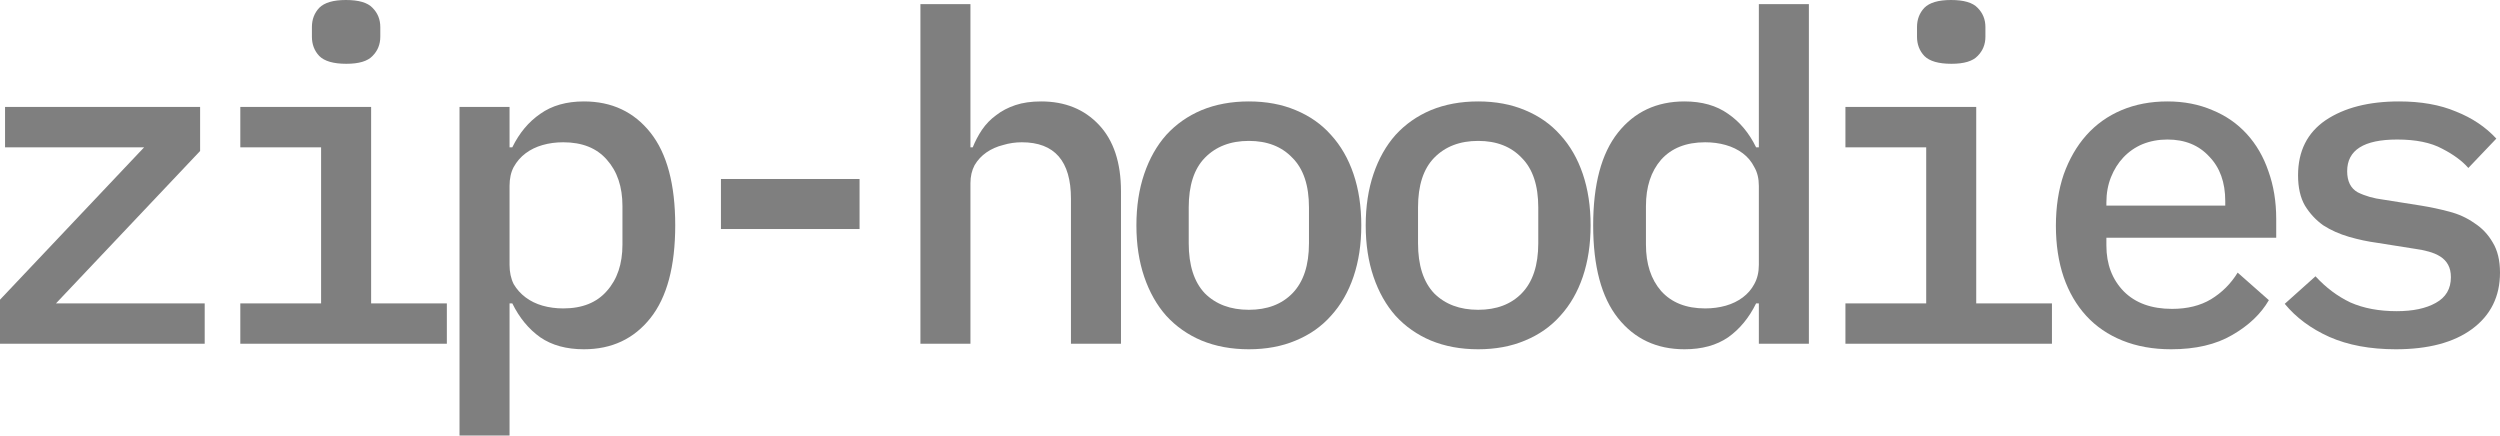
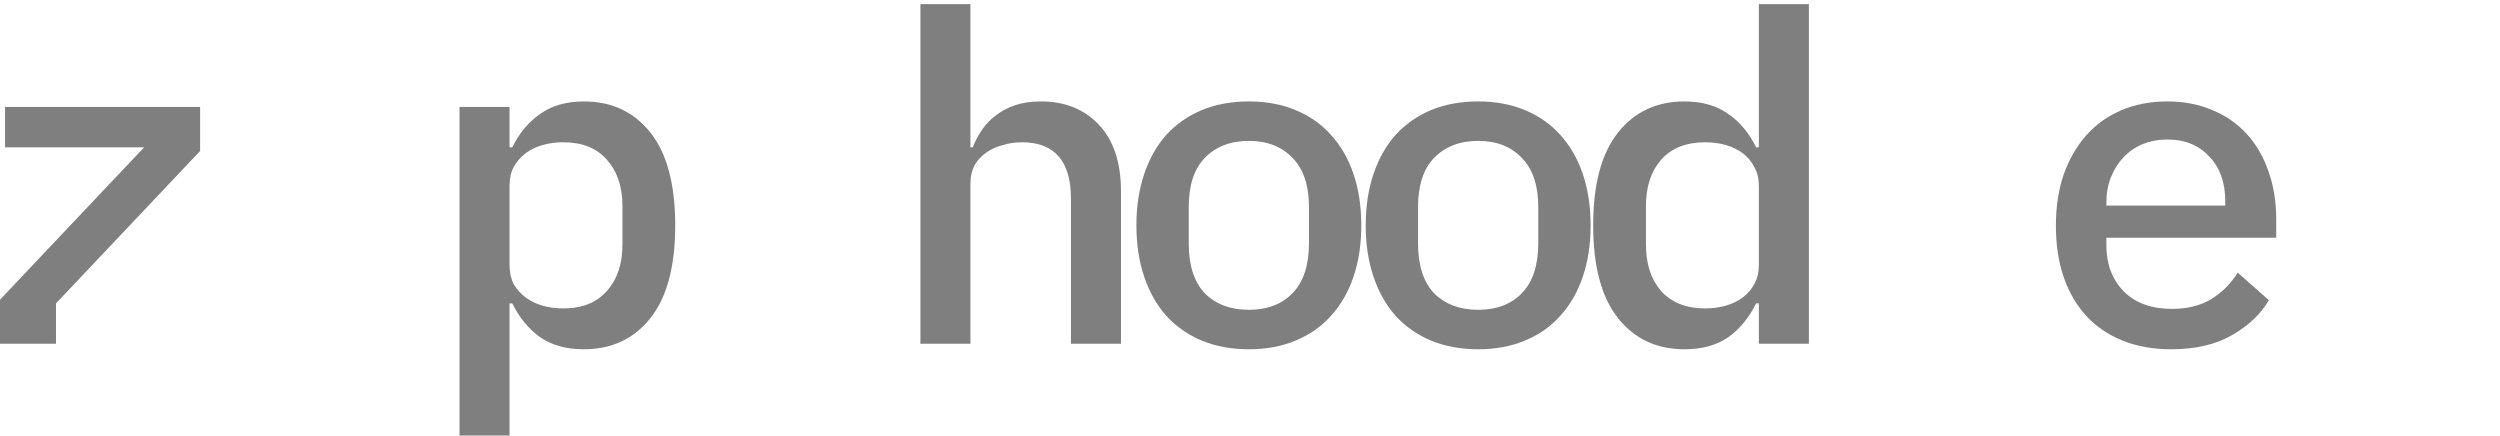
<svg xmlns="http://www.w3.org/2000/svg" viewBox="0 0 391.926 68.282" fill="none">
-   <path d="M0 53.892V46.984L22.593 23.096H0.791V16.765H31.371V23.672L8.778 47.56H32.09V53.892H0Z" fill="black" fill-opacity="0.5" />
-   <path d="M54.295 10.001C52.281 10.001 50.865 9.594 50.05 8.778C49.282 7.963 48.899 6.955 48.899 5.756V4.245C48.899 3.046 49.282 2.039 50.05 1.223C50.865 0.408 52.257 0 54.223 0C56.238 0 57.629 0.408 58.397 1.223C59.212 2.039 59.62 3.046 59.62 4.245V5.756C59.62 6.955 59.212 7.963 58.397 8.778C57.629 9.594 56.262 10.001 54.295 10.001ZM37.674 47.56H50.338V23.096H37.674V16.765H58.181V47.56H70.053V53.892H37.674V47.56Z" fill="black" fill-opacity="0.5" />
+   <path d="M0 53.892V46.984L22.593 23.096H0.791V16.765H31.371V23.672L8.778 47.56V53.892H0Z" fill="black" fill-opacity="0.5" />
  <path d="M72.039 16.765H79.882V23.096H80.313C81.417 20.842 82.88 19.091 84.703 17.844C86.525 16.549 88.804 15.901 91.538 15.901C95.903 15.901 99.381 17.532 101.971 20.794C104.561 24.056 105.856 28.901 105.856 35.328C105.856 41.756 104.561 46.6 101.971 49.862C99.381 53.124 95.903 54.755 91.538 54.755C88.804 54.755 86.525 54.131 84.703 52.884C82.88 51.589 81.417 49.814 80.313 47.56H79.882V68.282H72.039V16.765ZM88.3 48.351C91.274 48.351 93.553 47.44 95.136 45.617C96.766 43.795 97.582 41.372 97.582 38.35V32.306C97.582 29.284 96.766 26.862 95.136 25.039C93.553 23.216 91.274 22.305 88.3 22.305C87.149 22.305 86.07 22.449 85.062 22.737C84.055 23.024 83.168 23.456 82.4 24.032C81.633 24.607 81.009 25.327 80.529 26.19C80.098 27.006 79.882 27.989 79.882 29.14V41.516C79.882 42.667 80.098 43.675 80.529 44.538C81.009 45.353 81.633 46.049 82.4 46.624C83.168 47.2 84.055 47.632 85.062 47.92C86.07 48.207 87.149 48.351 88.3 48.351Z" fill="black" fill-opacity="0.5" />
-   <path d="M113.023 35.904V28.061H134.753V35.904H113.023Z" fill="black" fill-opacity="0.5" />
  <path d="M144.294 0.648H152.137V23.096H152.497C152.88 22.137 153.36 21.226 153.936 20.362C154.559 19.451 155.303 18.683 156.166 18.06C157.029 17.388 158.037 16.861 159.188 16.477C160.339 16.093 161.682 15.901 163.217 15.901C166.959 15.901 169.981 17.124 172.283 19.571C174.586 22.017 175.737 25.495 175.737 30.004V53.892H167.894V31.155C167.894 25.255 165.328 22.305 160.195 22.305C159.188 22.305 158.205 22.449 157.245 22.737C156.286 22.976 155.423 23.36 154.655 23.888C153.888 24.416 153.264 25.087 152.784 25.903C152.353 26.718 152.137 27.653 152.137 28.709V53.892H144.294V0.648Z" fill="black" fill-opacity="0.5" />
  <path d="M195.783 54.755C193.049 54.755 190.579 54.299 188.372 53.388C186.214 52.477 184.367 51.181 182.832 49.503C181.345 47.824 180.194 45.785 179.378 43.387C178.563 40.988 178.155 38.302 178.155 35.328C178.155 32.354 178.563 29.668 179.378 27.27C180.194 24.871 181.345 22.833 182.832 21.154C184.367 19.475 186.214 18.18 188.372 17.268C190.579 16.357 193.049 15.901 195.783 15.901C198.517 15.901 200.964 16.357 203.122 17.268C205.329 18.18 207.176 19.475 208.662 21.154C210.197 22.833 211.373 24.871 212.188 27.27C213.003 29.668 213.411 32.354 213.411 35.328C213.411 38.302 213.003 40.988 212.188 43.387C211.373 45.785 210.197 47.824 208.662 49.503C207.176 51.181 205.329 52.477 203.122 53.388C200.964 54.299 198.517 54.755 195.783 54.755ZM195.783 48.567C198.661 48.567 200.94 47.704 202.619 45.977C204.345 44.202 205.209 41.588 205.209 38.134V32.522C205.209 29.068 204.345 26.478 202.619 24.751C200.94 22.976 198.661 22.089 195.783 22.089C192.905 22.089 190.603 22.976 188.876 24.751C187.197 26.478 186.357 29.068 186.357 32.522V38.134C186.357 41.588 187.197 44.202 188.876 45.977C190.603 47.704 192.905 48.567 195.783 48.567Z" fill="black" fill-opacity="0.5" />
  <path d="M231.731 54.755C228.997 54.755 226.526 54.299 224.32 53.388C222.161 52.477 220.314 51.181 218.779 49.503C217.292 47.824 216.141 45.785 215.326 43.387C214.51 40.988 214.103 38.302 214.103 35.328C214.103 32.354 214.51 29.668 215.326 27.27C216.141 24.871 217.292 22.833 218.779 21.154C220.314 19.475 222.161 18.18 224.32 17.268C226.526 16.357 228.997 15.901 231.731 15.901C234.465 15.901 236.911 16.357 239.07 17.268C241.276 18.18 243.123 19.475 244.61 21.154C246.145 22.833 247.32 24.871 248.136 27.27C248.951 29.668 249.359 32.354 249.359 35.328C249.359 38.302 248.951 40.988 248.136 43.387C247.32 45.785 246.145 47.824 244.61 49.503C243.123 51.181 241.276 52.477 239.07 53.388C236.911 54.299 234.465 54.755 231.731 54.755ZM231.731 48.567C234.609 48.567 236.887 47.704 238.566 45.977C240.293 44.202 241.156 41.588 241.156 38.134V32.522C241.156 29.068 240.293 26.478 238.566 24.751C236.887 22.976 234.609 22.089 231.731 22.089C228.853 22.089 226.55 22.976 224.823 24.751C223.145 26.478 222.305 29.068 222.305 32.522V38.134C222.305 41.588 223.145 44.202 224.823 45.977C226.55 47.704 228.853 48.567 231.731 48.567Z" fill="black" fill-opacity="0.5" />
  <path d="M275.736 47.56H275.306C274.201 49.814 272.739 51.589 270.917 52.884C269.094 54.131 266.815 54.755 264.08 54.755C259.716 54.755 256.237 53.124 253.647 49.862C251.058 46.6 249.763 41.756 249.763 35.328C249.763 28.901 251.058 24.056 253.647 20.794C256.237 17.532 259.716 15.901 264.08 15.901C266.815 15.901 269.094 16.549 270.917 17.844C272.739 19.091 274.201 20.842 275.306 23.096H275.736V0.648H283.579V53.892H275.736V47.56ZM267.32 48.351C268.469 48.351 269.549 48.207 270.557 47.92C271.564 47.632 272.451 47.2 273.219 46.624C273.986 46.049 274.586 45.353 275.018 44.538C275.498 43.675 275.736 42.667 275.736 41.516V29.14C275.736 27.989 275.498 27.006 275.018 26.19C274.586 25.327 273.986 24.607 273.219 24.032C272.451 23.456 271.564 23.024 270.557 22.737C269.549 22.449 268.469 22.305 267.32 22.305C264.345 22.305 262.043 23.216 260.411 25.039C258.829 26.862 258.036 29.284 258.036 32.306V38.35C258.036 41.372 258.829 43.795 260.411 45.617C262.043 47.44 264.345 48.351 267.32 48.351Z" fill="black" fill-opacity="0.5" />
-   <path d="M305.927 10.001C303.913 10.001 302.498 9.594 301.683 8.778C300.916 7.963 300.531 6.955 300.531 5.756V4.245C300.531 3.046 300.916 2.039 301.683 1.223C302.498 0.408 303.89 0 305.857 0C307.872 0 309.262 0.408 310.029 1.223C310.844 2.039 311.254 3.046 311.254 4.245V5.756C311.254 6.955 310.844 7.963 310.029 8.778C309.262 9.594 307.895 10.001 305.927 10.001ZM289.308 47.56H301.971V23.096H289.308V16.765H309.814V47.56H321.684V53.892H289.308V47.56Z" fill="black" fill-opacity="0.5" />
  <path d="M340.366 54.755C337.534 54.755 334.992 54.299 332.737 53.388C330.483 52.477 328.588 51.181 327.053 49.503C325.519 47.824 324.344 45.809 323.529 43.459C322.712 41.06 322.304 38.374 322.304 35.4C322.304 32.426 322.712 29.74 323.529 27.342C324.391 24.943 325.566 22.905 327.053 21.226C328.588 19.499 330.435 18.18 332.595 17.268C334.752 16.357 337.152 15.901 339.789 15.901C342.381 15.901 344.73 16.357 346.84 17.268C348.952 18.132 350.749 19.379 352.236 21.01C353.723 22.641 354.851 24.583 355.618 26.838C356.433 29.092 356.843 31.587 356.843 34.321V37.271H330.22V38.494C330.22 41.42 331.13 43.819 332.955 45.689C334.777 47.512 337.294 48.423 340.508 48.423C342.908 48.423 344.945 47.92 346.625 46.912C348.352 45.857 349.742 44.466 350.799 42.739L355.691 47.056C354.443 49.215 352.524 51.038 349.934 52.525C347.392 54.012 344.203 54.755 340.366 54.755ZM339.789 21.873C338.399 21.873 337.104 22.113 335.904 22.593C334.752 23.072 333.745 23.768 332.882 24.679C332.068 25.543 331.42 26.574 330.94 27.773C330.46 28.973 330.22 30.292 330.22 31.731V32.234H348.854V31.515C348.854 28.589 348.017 26.262 346.337 24.535C344.705 22.761 342.523 21.873 339.789 21.873Z" fill="black" fill-opacity="0.5" />
-   <path d="M375.592 54.755C371.563 54.755 368.086 54.108 365.161 52.812C362.282 51.517 359.955 49.79 358.18 47.632L363.002 43.315C364.631 45.09 366.456 46.457 368.471 47.416C370.533 48.327 372.955 48.783 375.737 48.783C378.279 48.783 380.318 48.351 381.853 47.488C383.435 46.624 384.228 45.281 384.228 43.459C384.228 42.691 384.083 42.044 383.795 41.516C383.508 40.988 383.1 40.557 382.573 40.221C382.046 39.885 381.421 39.621 380.701 39.429C380.031 39.238 379.311 39.094 378.544 38.998L372.642 38.062C371.205 37.87 369.74 37.559 368.253 37.127C366.766 36.695 365.424 36.096 364.224 35.328C363.074 34.513 362.114 33.481 361.347 32.234C360.627 30.987 360.267 29.404 360.267 27.485C360.267 23.696 361.707 20.818 364.584 18.851C367.511 16.885 371.348 15.901 376.097 15.901C379.551 15.901 382.526 16.429 385.018 17.484C387.562 18.491 389.672 19.907 391.351 21.729L386.962 26.334C386.002 25.231 384.635 24.224 382.86 23.312C381.086 22.353 378.734 21.873 375.809 21.873C370.58 21.873 367.966 23.528 367.966 26.838C367.966 28.421 368.518 29.524 369.62 30.148C370.773 30.723 372.115 31.107 373.65 31.299L379.551 32.234C381.038 32.474 382.501 32.786 383.94 33.17C385.427 33.553 386.745 34.153 387.897 34.968C389.097 35.736 390.054 36.743 390.774 37.99C391.541 39.238 391.926 40.82 391.926 42.739C391.926 46.481 390.464 49.431 387.537 51.589C384.66 53.7 380.678 54.755 375.592 54.755Z" fill="black" fill-opacity="0.5" />
</svg>